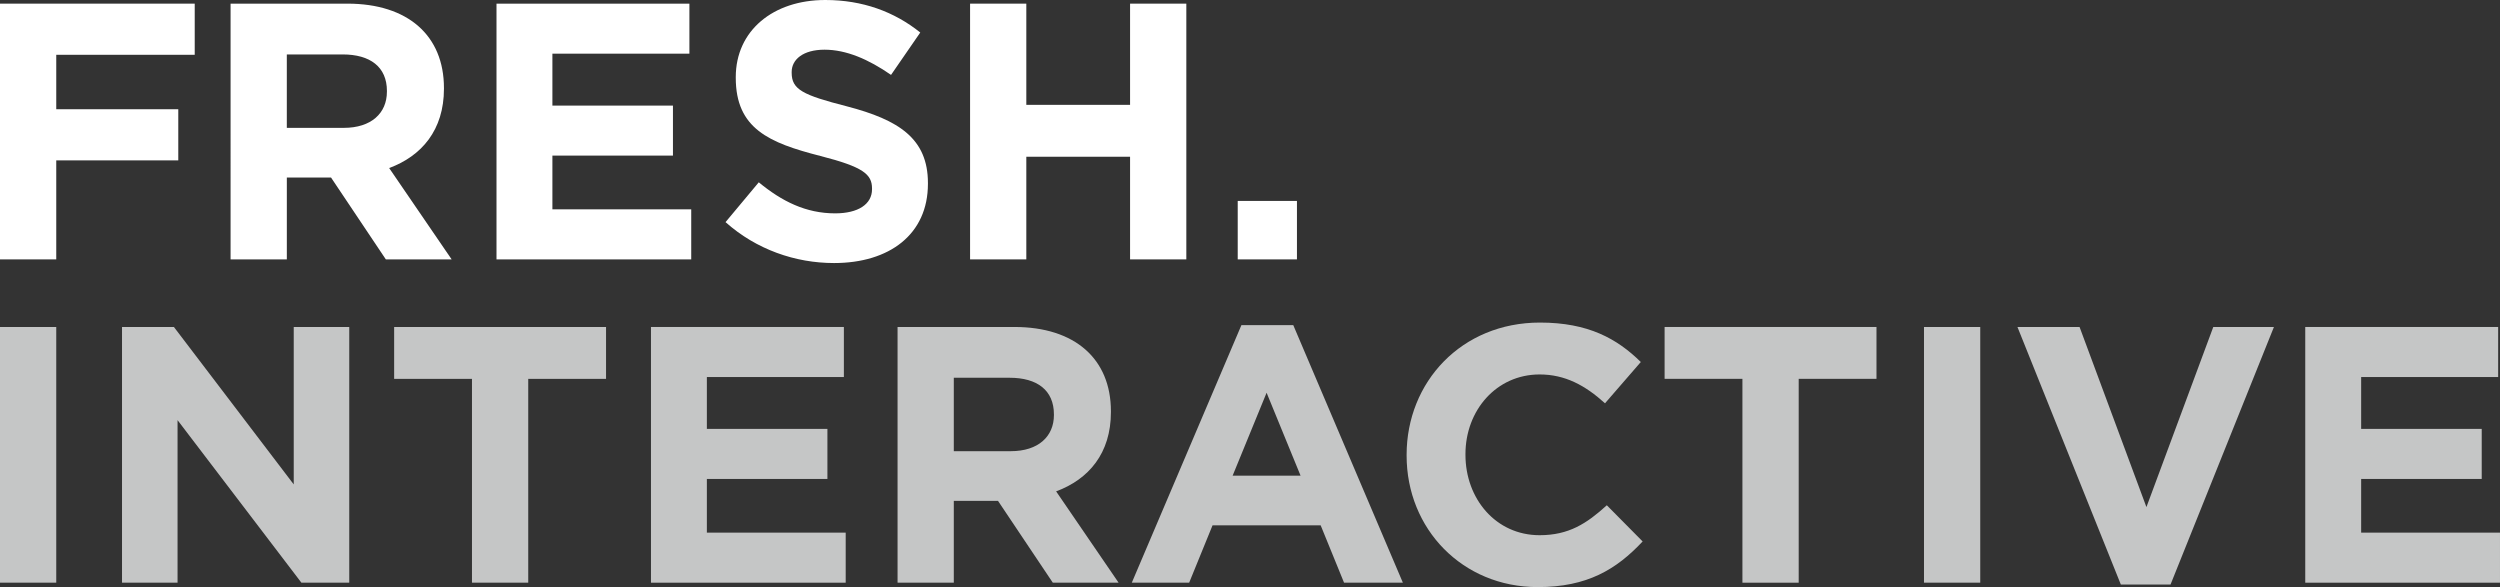
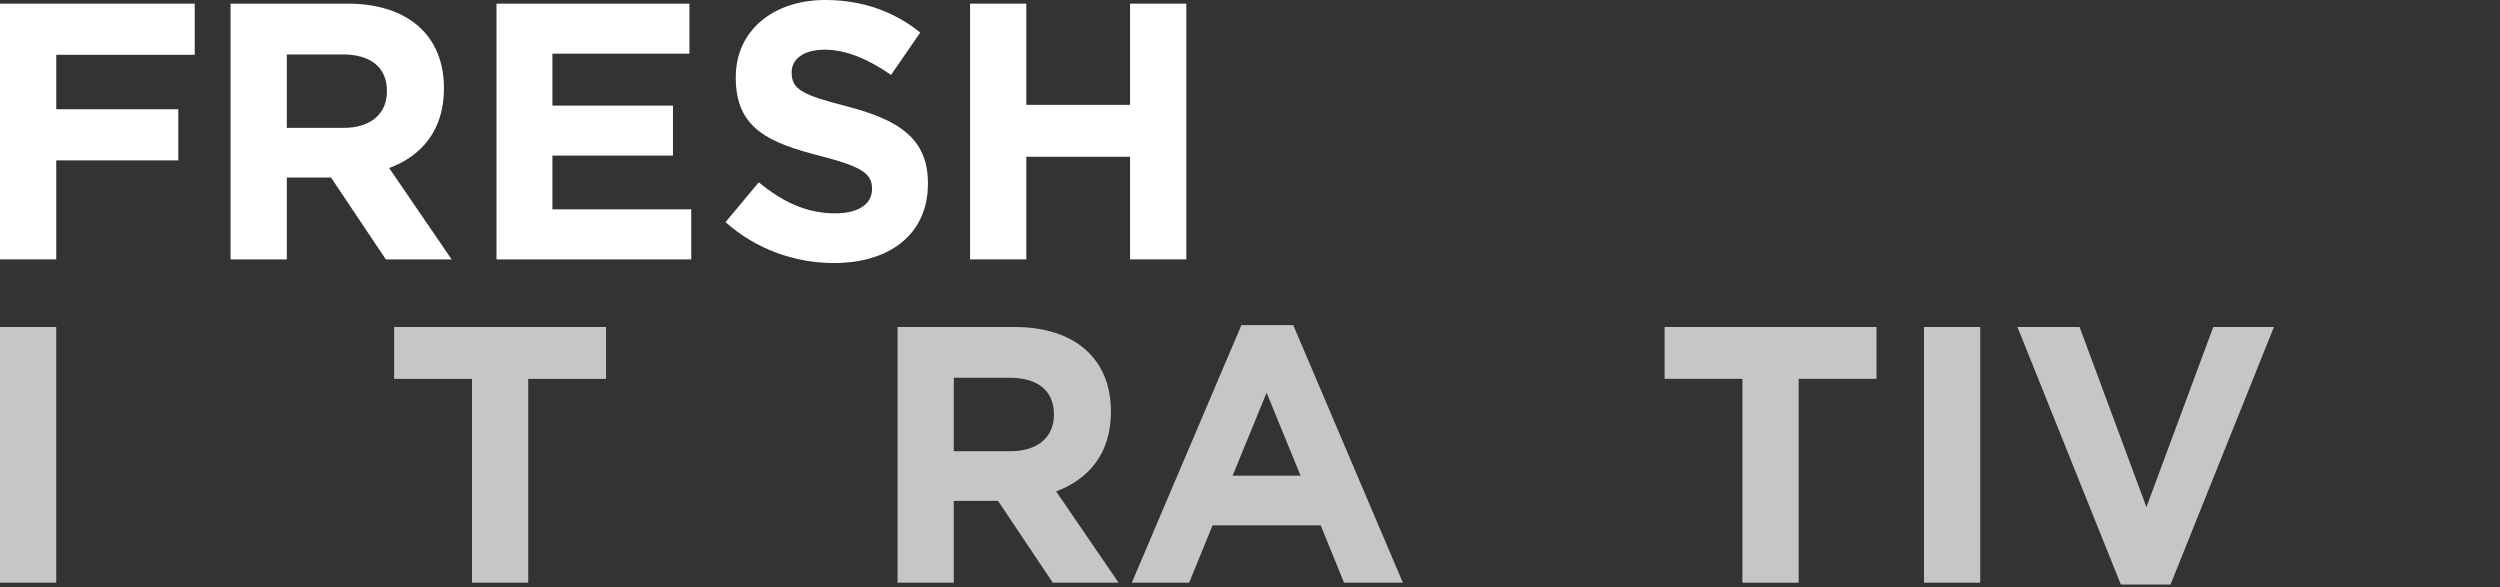
<svg xmlns="http://www.w3.org/2000/svg" version="1.1" id="Ebene_1" x="0px" y="0px" width="162.518px" height="38.165px" viewBox="0 0 162.518 38.165" enable-background="new 0 0 162.518 38.165" xml:space="preserve">
  <rect x="0" y="0" width="162.518" height="38.165" fill="#333333" stroke="none" />
  <g>
    <path fill="#FFFFFF" d="M3.657,3.562v3.539h7.933v3.325H3.657v6.436H0V0.237h12.658v3.325H3.657z" />
    <path fill="#FFFFFF" d="M25.082,16.862l-3.562-5.32h-2.874v5.32h-3.657V0.237h7.6c3.919,0,6.271,2.066,6.271,5.486v0.048   c0,2.684-1.449,4.37-3.562,5.153l4.062,5.938H25.082z M25.153,5.914c0-1.567-1.092-2.375-2.874-2.375h-3.634v4.773h3.705   c1.78,0,2.802-0.95,2.802-2.351L25.153,5.914L25.153,5.914z" />
    <path fill="#FFFFFF" d="M32.276,16.862V0.237h12.54V3.49H35.91v3.373h7.837v3.254H35.91v3.491h9.025v3.253L32.276,16.862   L32.276,16.862z" />
    <path fill="#FFFFFF" d="M54.22,17.1c-2.519,0-5.06-0.879-7.055-2.66l2.161-2.589c1.497,1.235,3.063,2.019,4.964,2.019   c1.497,0,2.398-0.594,2.398-1.567v-0.048c0-0.926-0.57-1.401-3.349-2.114C49.992,9.287,47.83,8.36,47.83,5.058V5.011   C47.831,1.995,50.253,0,53.649,0c2.423,0,4.489,0.76,6.175,2.114l-1.9,2.755c-1.472-1.021-2.922-1.639-4.321-1.639   c-1.402,0-2.139,0.642-2.139,1.449v0.048c0,1.092,0.712,1.449,3.586,2.185c3.373,0.879,5.272,2.09,5.272,4.987v0.048   C60.323,15.247,57.806,17.1,54.22,17.1z" />
    <path fill="#FFFFFF" d="M73.463,16.862v-6.673h-6.745v6.673h-3.656V0.237h3.656v6.579h6.745V0.237h3.657v16.625H73.463z" />
-     <path fill="#FFFFFF" d="M80.461,16.862v-3.8h3.85v3.8H80.461z" />
    <path fill="#C5C6C6" d="M0,37.879V21.256h3.657v16.623H0z" />
-     <path fill="#C5C6C6" d="M19.593,37.879l-8.051-10.567v10.567H7.932V21.256h3.373l7.79,10.234V21.256h3.609v16.623H19.593z" />
    <path fill="#C5C6C6" d="M34.339,24.627v13.252h-3.657V24.627h-5.06v-3.371h13.775v3.371H34.339z" />
-     <path fill="#C5C6C6" d="M42.318,37.879V21.256h12.54v3.254h-8.907v3.371h7.837v3.254h-7.837v3.49h9.025v3.254H42.318z" />
    <path fill="#C5C6C6" d="M68.44,37.879l-3.562-5.318h-2.874v5.318h-3.656V21.256h7.6c3.918,0,6.27,2.066,6.27,5.484v0.049   c0,2.685-1.447,4.369-3.562,5.153l4.061,5.937H68.44z M68.512,26.932c0-1.566-1.094-2.375-2.874-2.375h-3.634v4.773h3.705   c1.781,0,2.804-0.949,2.804-2.352L68.512,26.932L68.512,26.932z" />
    <path fill="#C5C6C6" d="M87.373,37.879l-1.52-3.729h-7.029l-1.52,3.729h-3.729L80.7,21.137h3.372l7.125,16.742H87.373z    M82.338,25.53l-2.209,5.393h4.418L82.338,25.53z" />
-     <path fill="#C5C6C6" d="M99.965,38.165c-4.893,0-8.525-3.774-8.525-8.549v-0.048c0-4.728,3.562-8.599,8.669-8.599   c3.135,0,5.011,1.046,6.555,2.564l-2.327,2.684c-1.282-1.162-2.589-1.875-4.252-1.875c-2.802,0-4.82,2.326-4.82,5.178v0.048   c0,2.851,1.972,5.224,4.82,5.224c1.9,0,3.064-0.76,4.37-1.946l2.328,2.352C105.071,37.025,103.171,38.165,99.965,38.165z" />
    <path fill="#C5C6C6" d="M116.928,24.627v13.252h-3.658V24.627h-5.059v-3.371h13.774v3.371H116.928z" />
    <path fill="#C5C6C6" d="M125.073,37.879V21.256h3.657v16.623H125.073z" />
    <path fill="#C5C6C6" d="M141.1,37.999h-3.23l-6.721-16.742h4.038l4.346,11.707l4.346-11.707h3.942L141.1,37.999z" />
-     <path fill="#C5C6C6" d="M149.858,37.879V21.256h12.54v3.254h-8.906v3.371h7.837v3.254h-7.837v3.49h9.025v3.254H149.858z" />
  </g>
</svg>